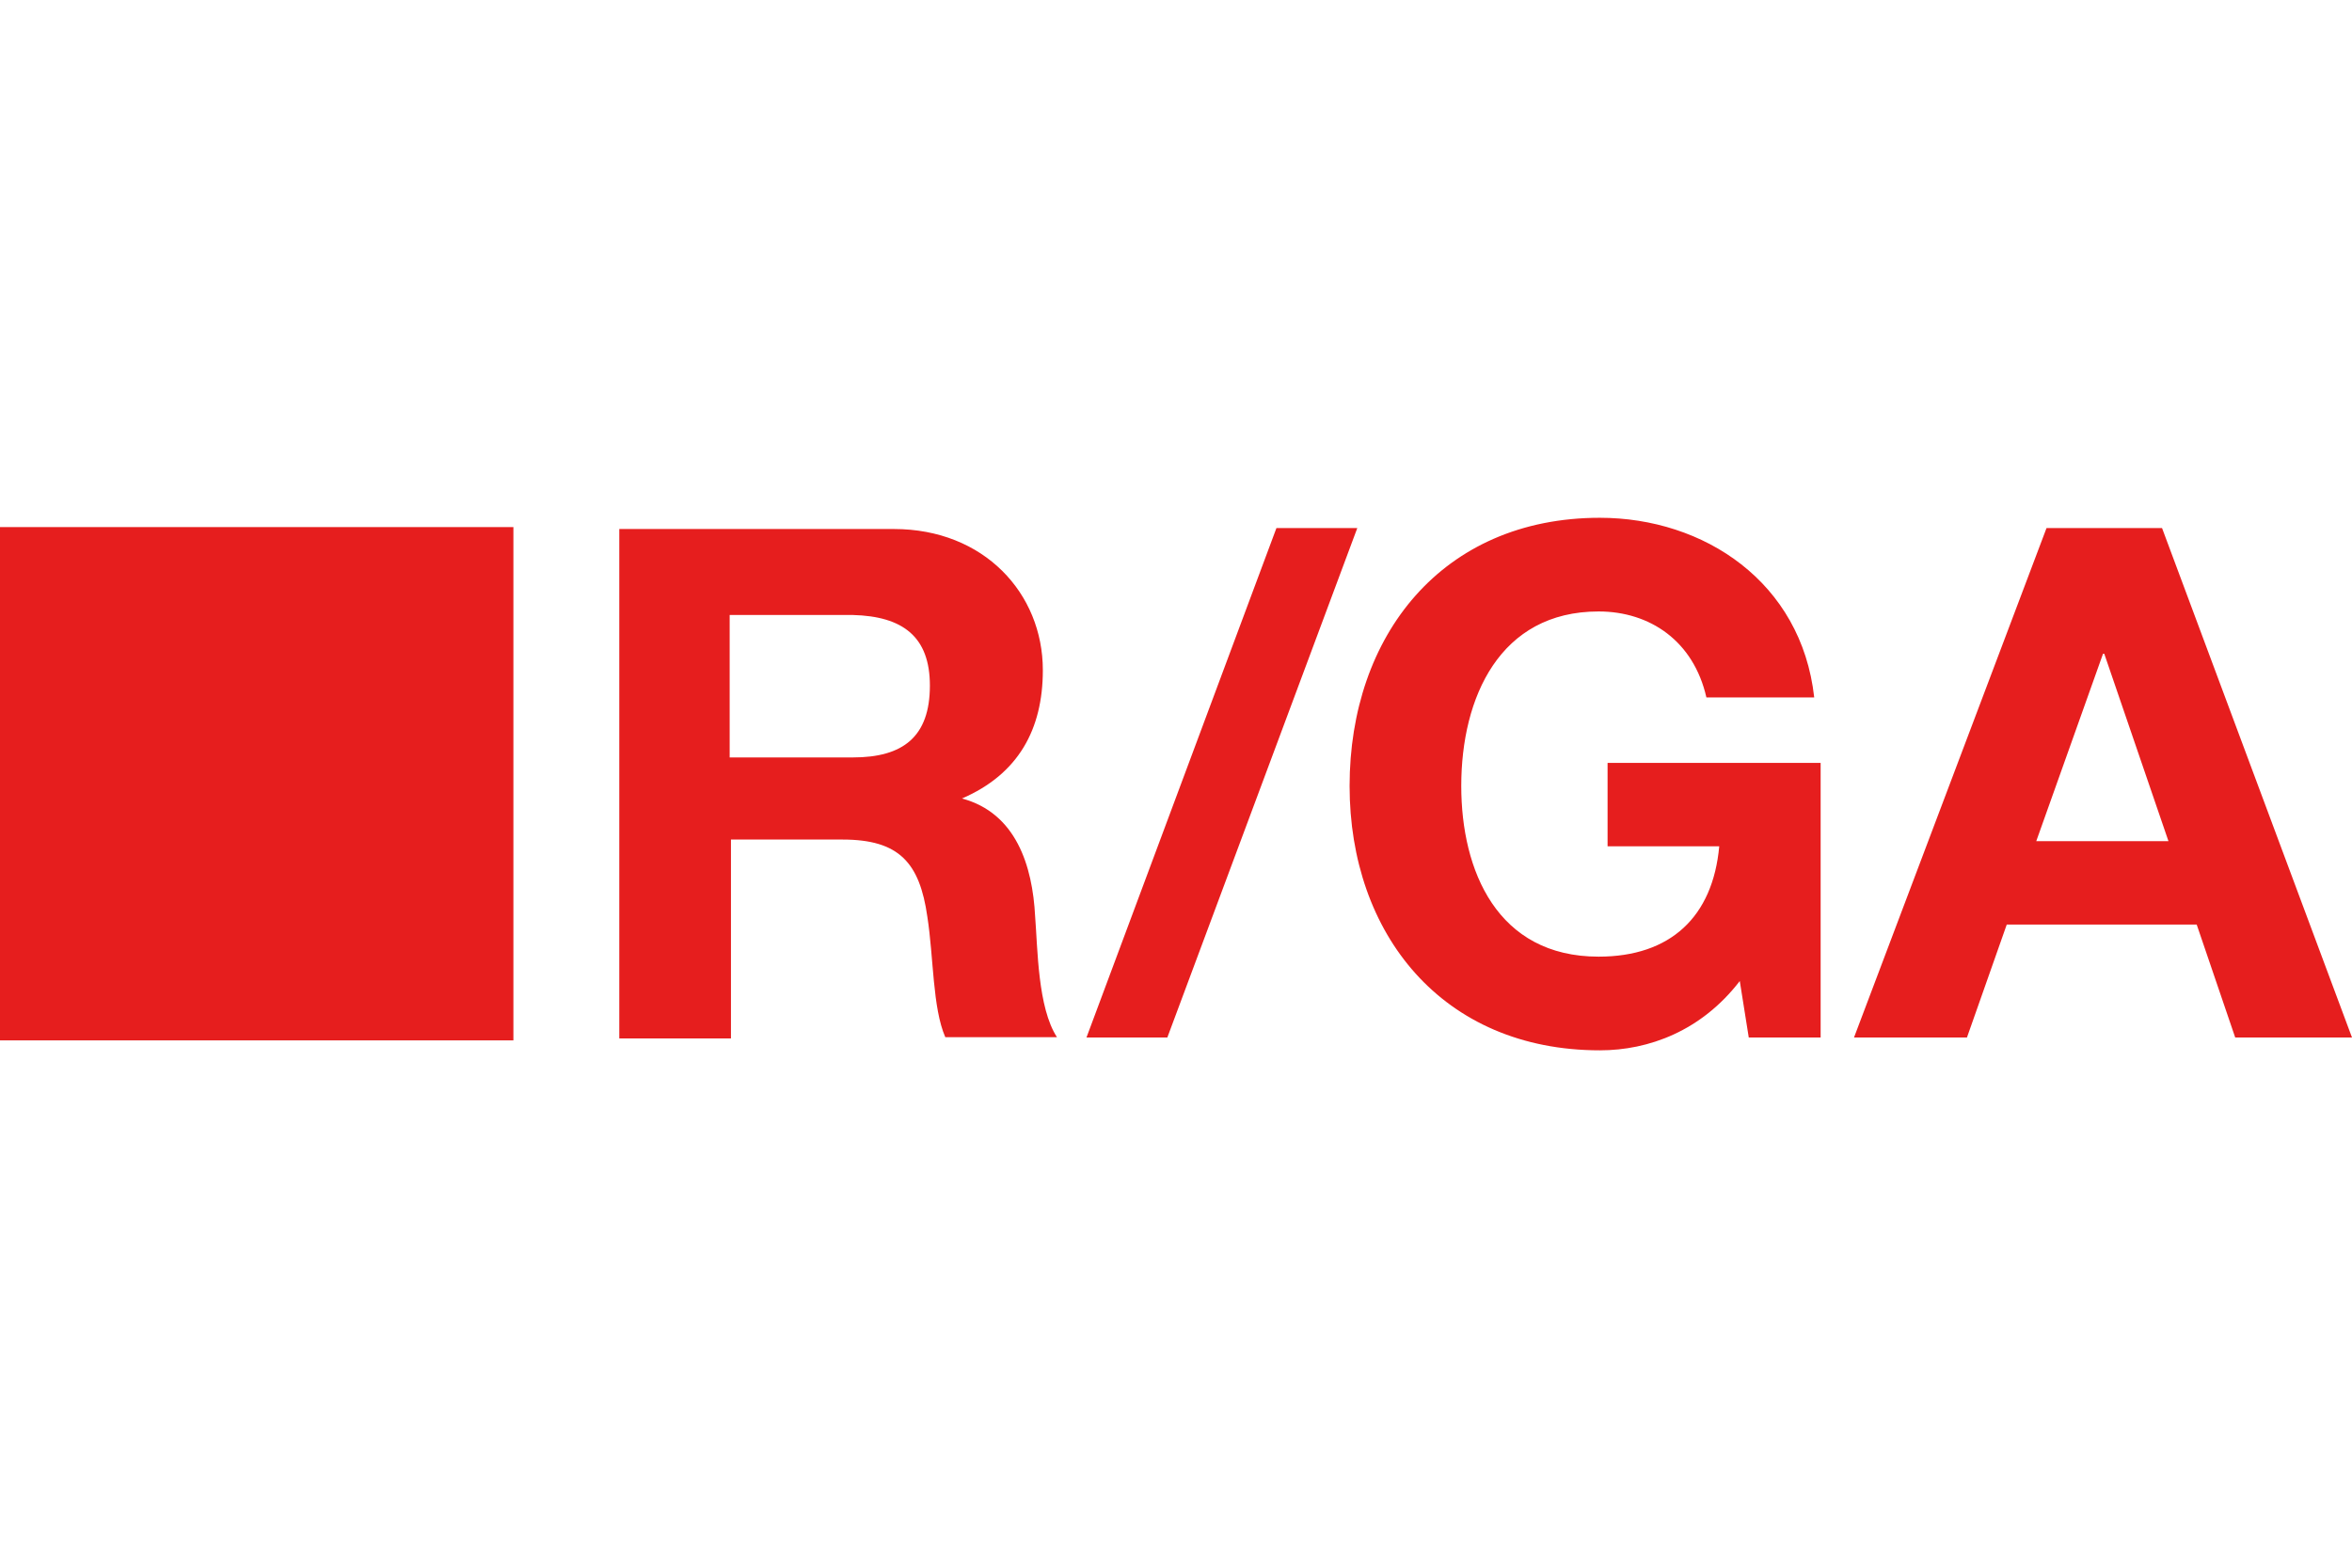
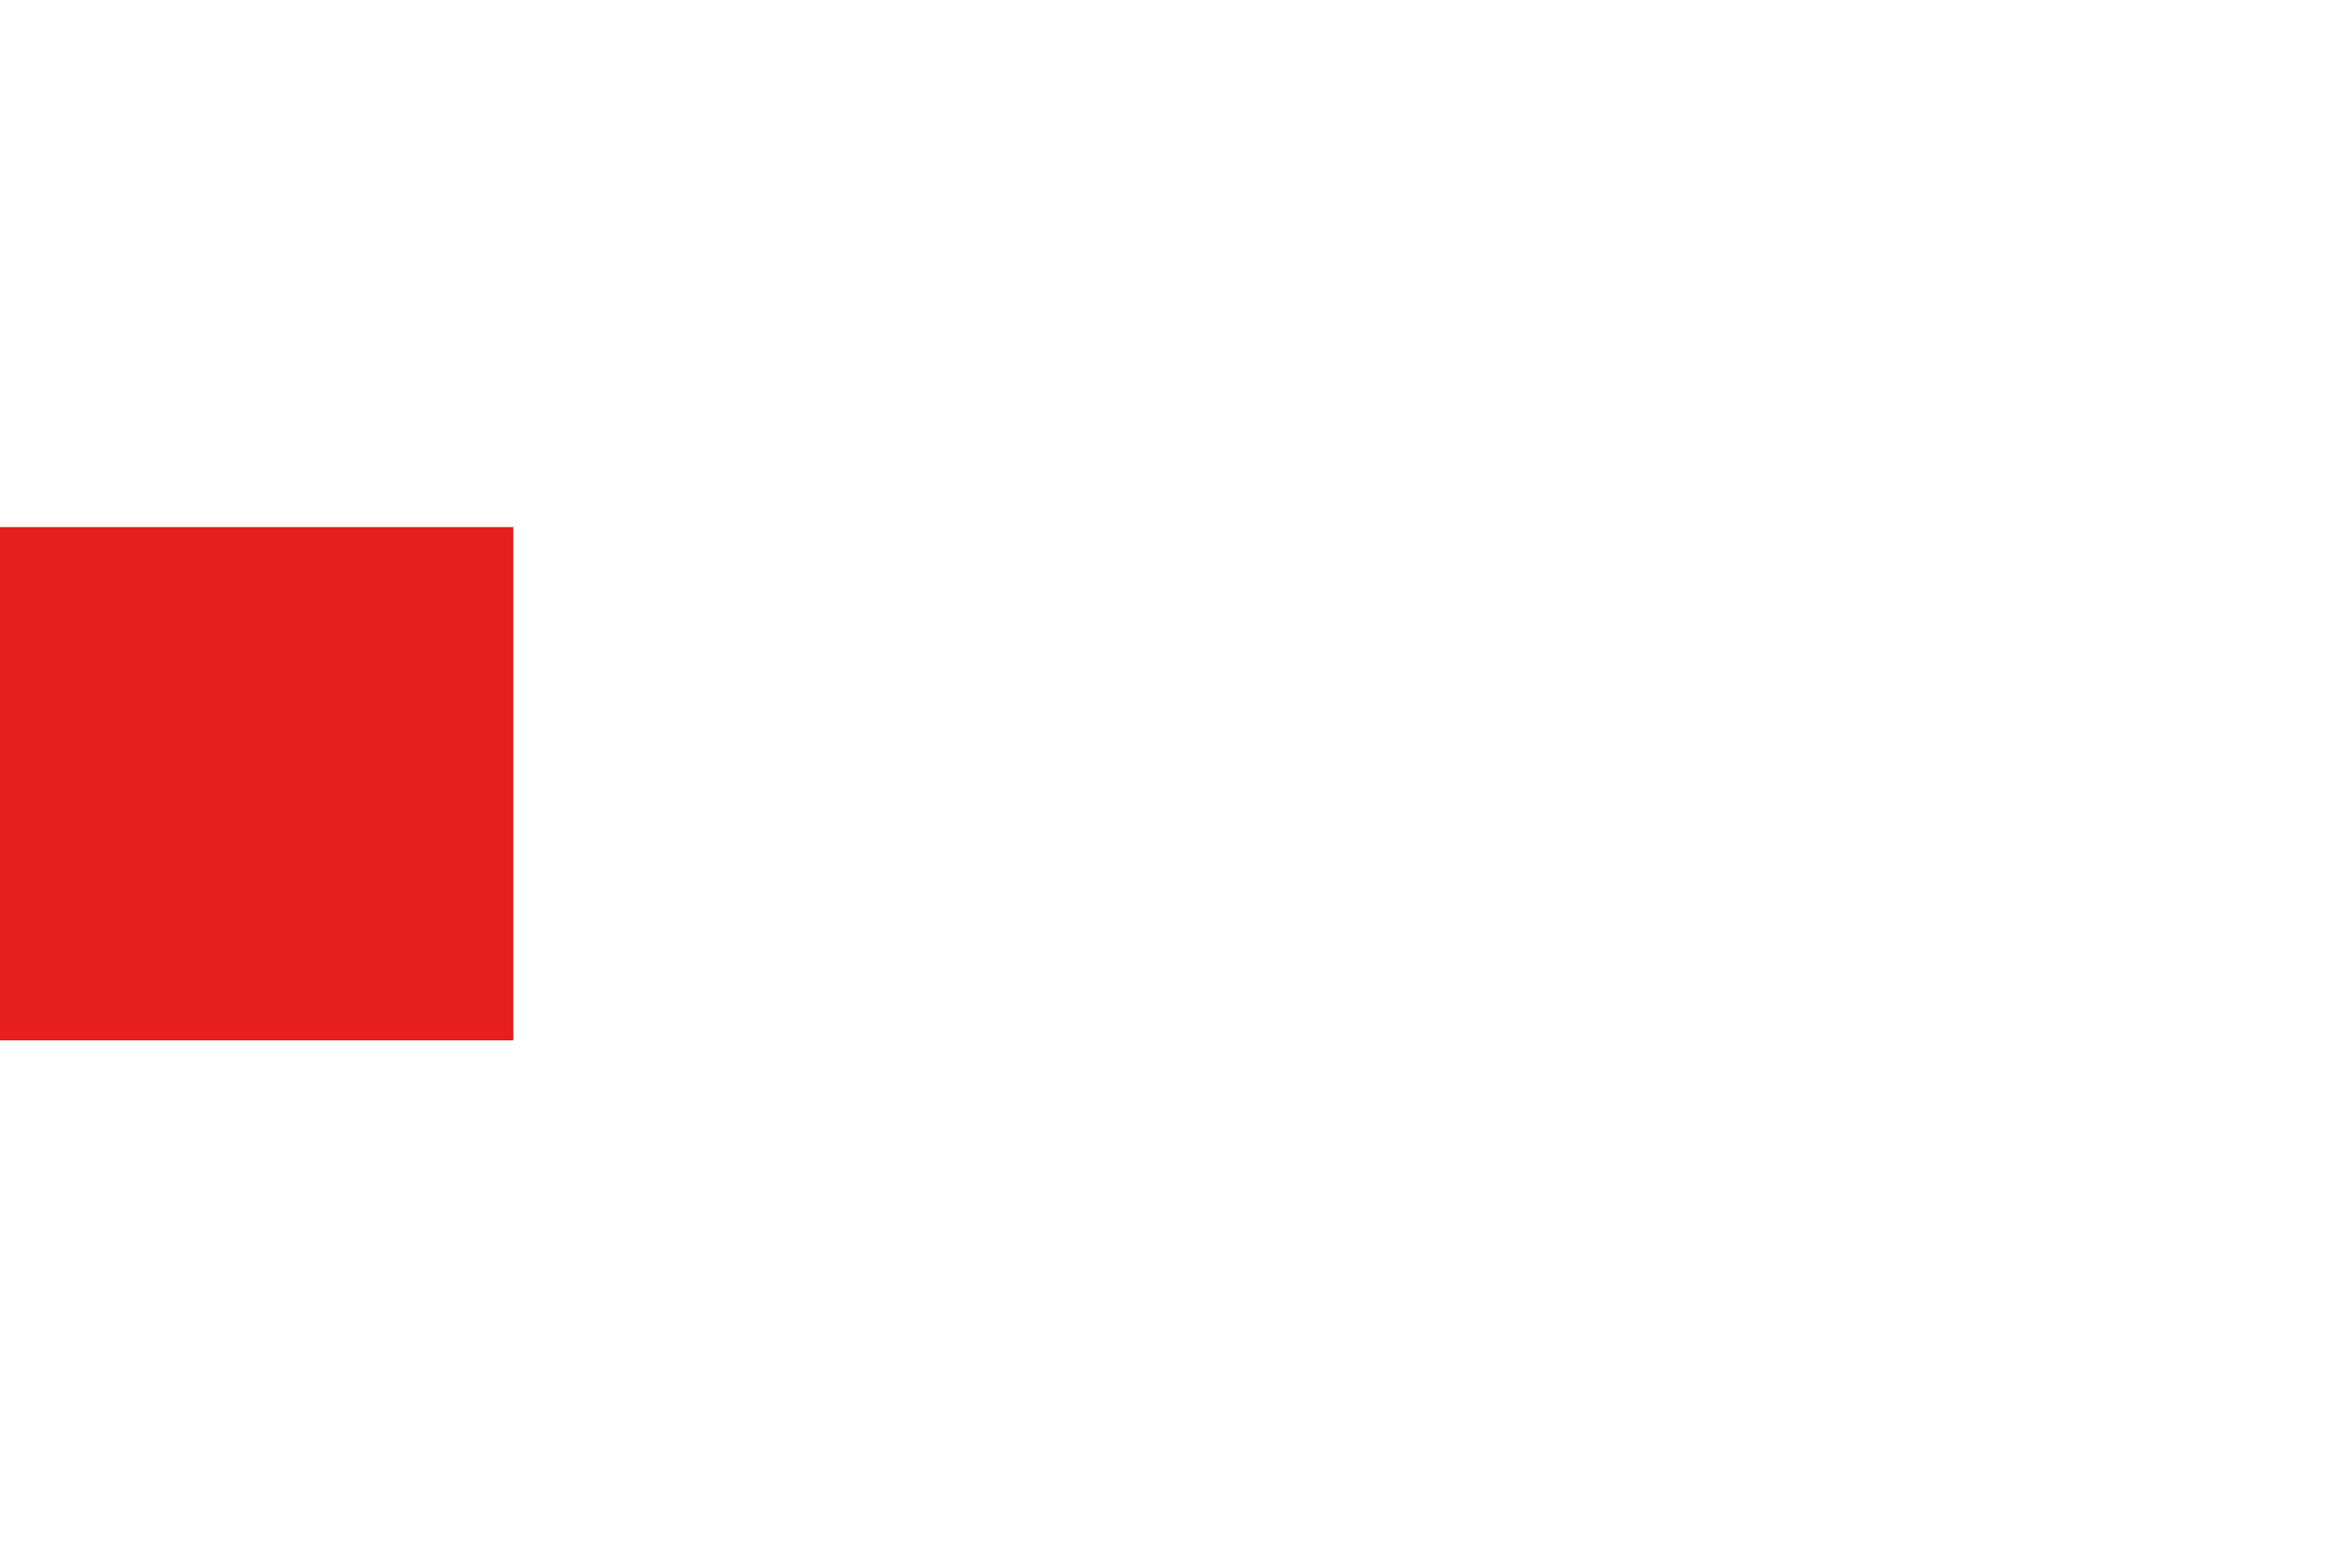
<svg xmlns="http://www.w3.org/2000/svg" version="1.1" id="Ebene_1" x="0px" y="0px" viewBox="0 0 73.3 48.87" style="enable-background:new 0 0 73.3 48.87;" xml:space="preserve">
  <style type="text/css">
	.st0{fill:#E61E1E;}
</style>
-   <path class="st0" d="M28.98,21.37c0,1.6-0.84,2.24-2.4,2.24h-3.84v-4.44h3.84C28.14,19.21,28.98,19.85,28.98,21.37 M29.98,24.89  c1.76-0.76,2.52-2.16,2.52-4c0-2.4-1.84-4.4-4.64-4.4H19.3v15.88h3.48v-6.2h3.48c1.76,0,2.4,0.72,2.64,2.4  c0.2,1.28,0.16,2.84,0.56,3.76h3.48c-0.6-0.92-0.6-2.76-0.68-3.76C32.18,26.98,31.66,25.34,29.98,24.89 M36.38,32.34l5.92-15.88  h-2.52l-5.92,15.88H36.38L36.38,32.34z M54.5,32.34h2.24v-8.56H50.1v2.6h3.48c-0.2,2.2-1.52,3.44-3.76,3.44  c-3.16,0-4.28-2.68-4.28-5.32c0-2.76,1.2-5.44,4.28-5.44c1.6,0,2.96,0.92,3.36,2.68h3.36c-0.4-3.6-3.44-5.6-6.68-5.6  c-4.92,0-7.8,3.68-7.8,8.36c0,4.6,2.88,8.24,7.8,8.24c1.52,0,3.16-0.6,4.36-2.16L54.5,32.34L54.5,32.34z M67.58,26.22h-4.12  l2.08-5.84h0.04L67.58,26.22z M73.3,32.34l-5.92-15.88h-3.6l-6,15.88h3.52l1.24-3.52h5.92l1.2,3.52H73.3L73.3,32.34z" />
  <path class="st0" d="M0,16.43h16v16H0V16.43z" />
</svg>